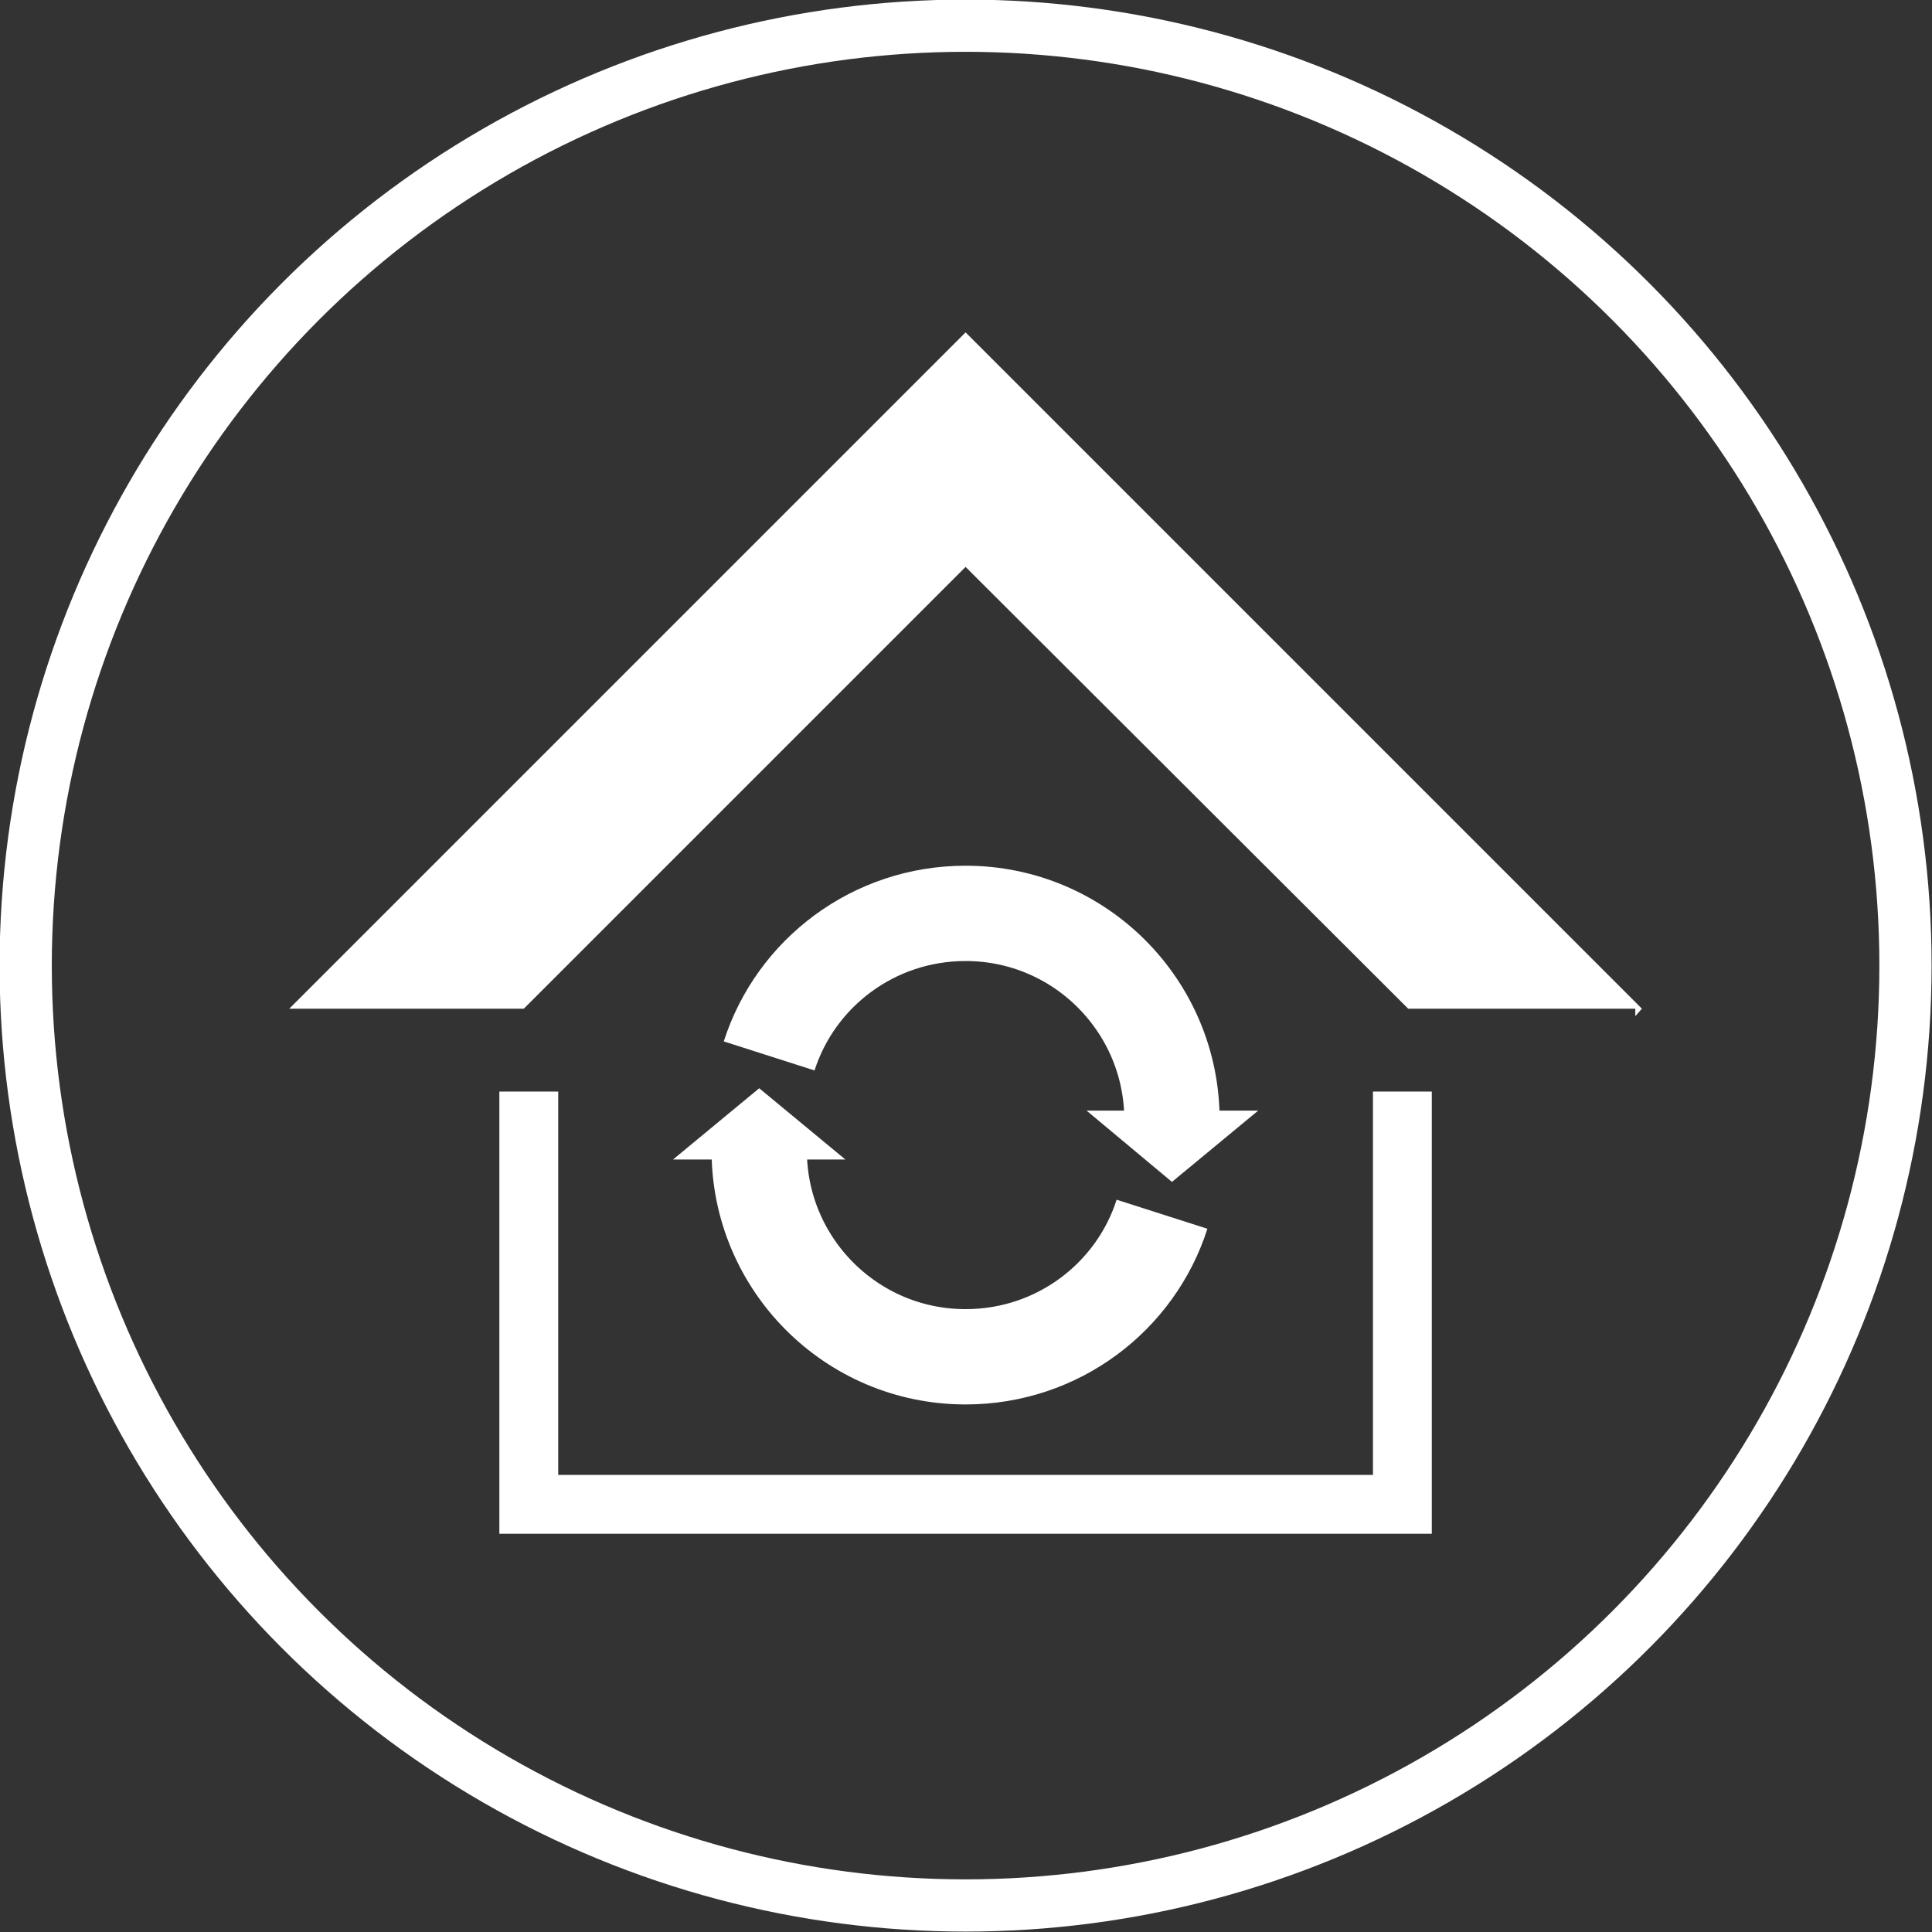
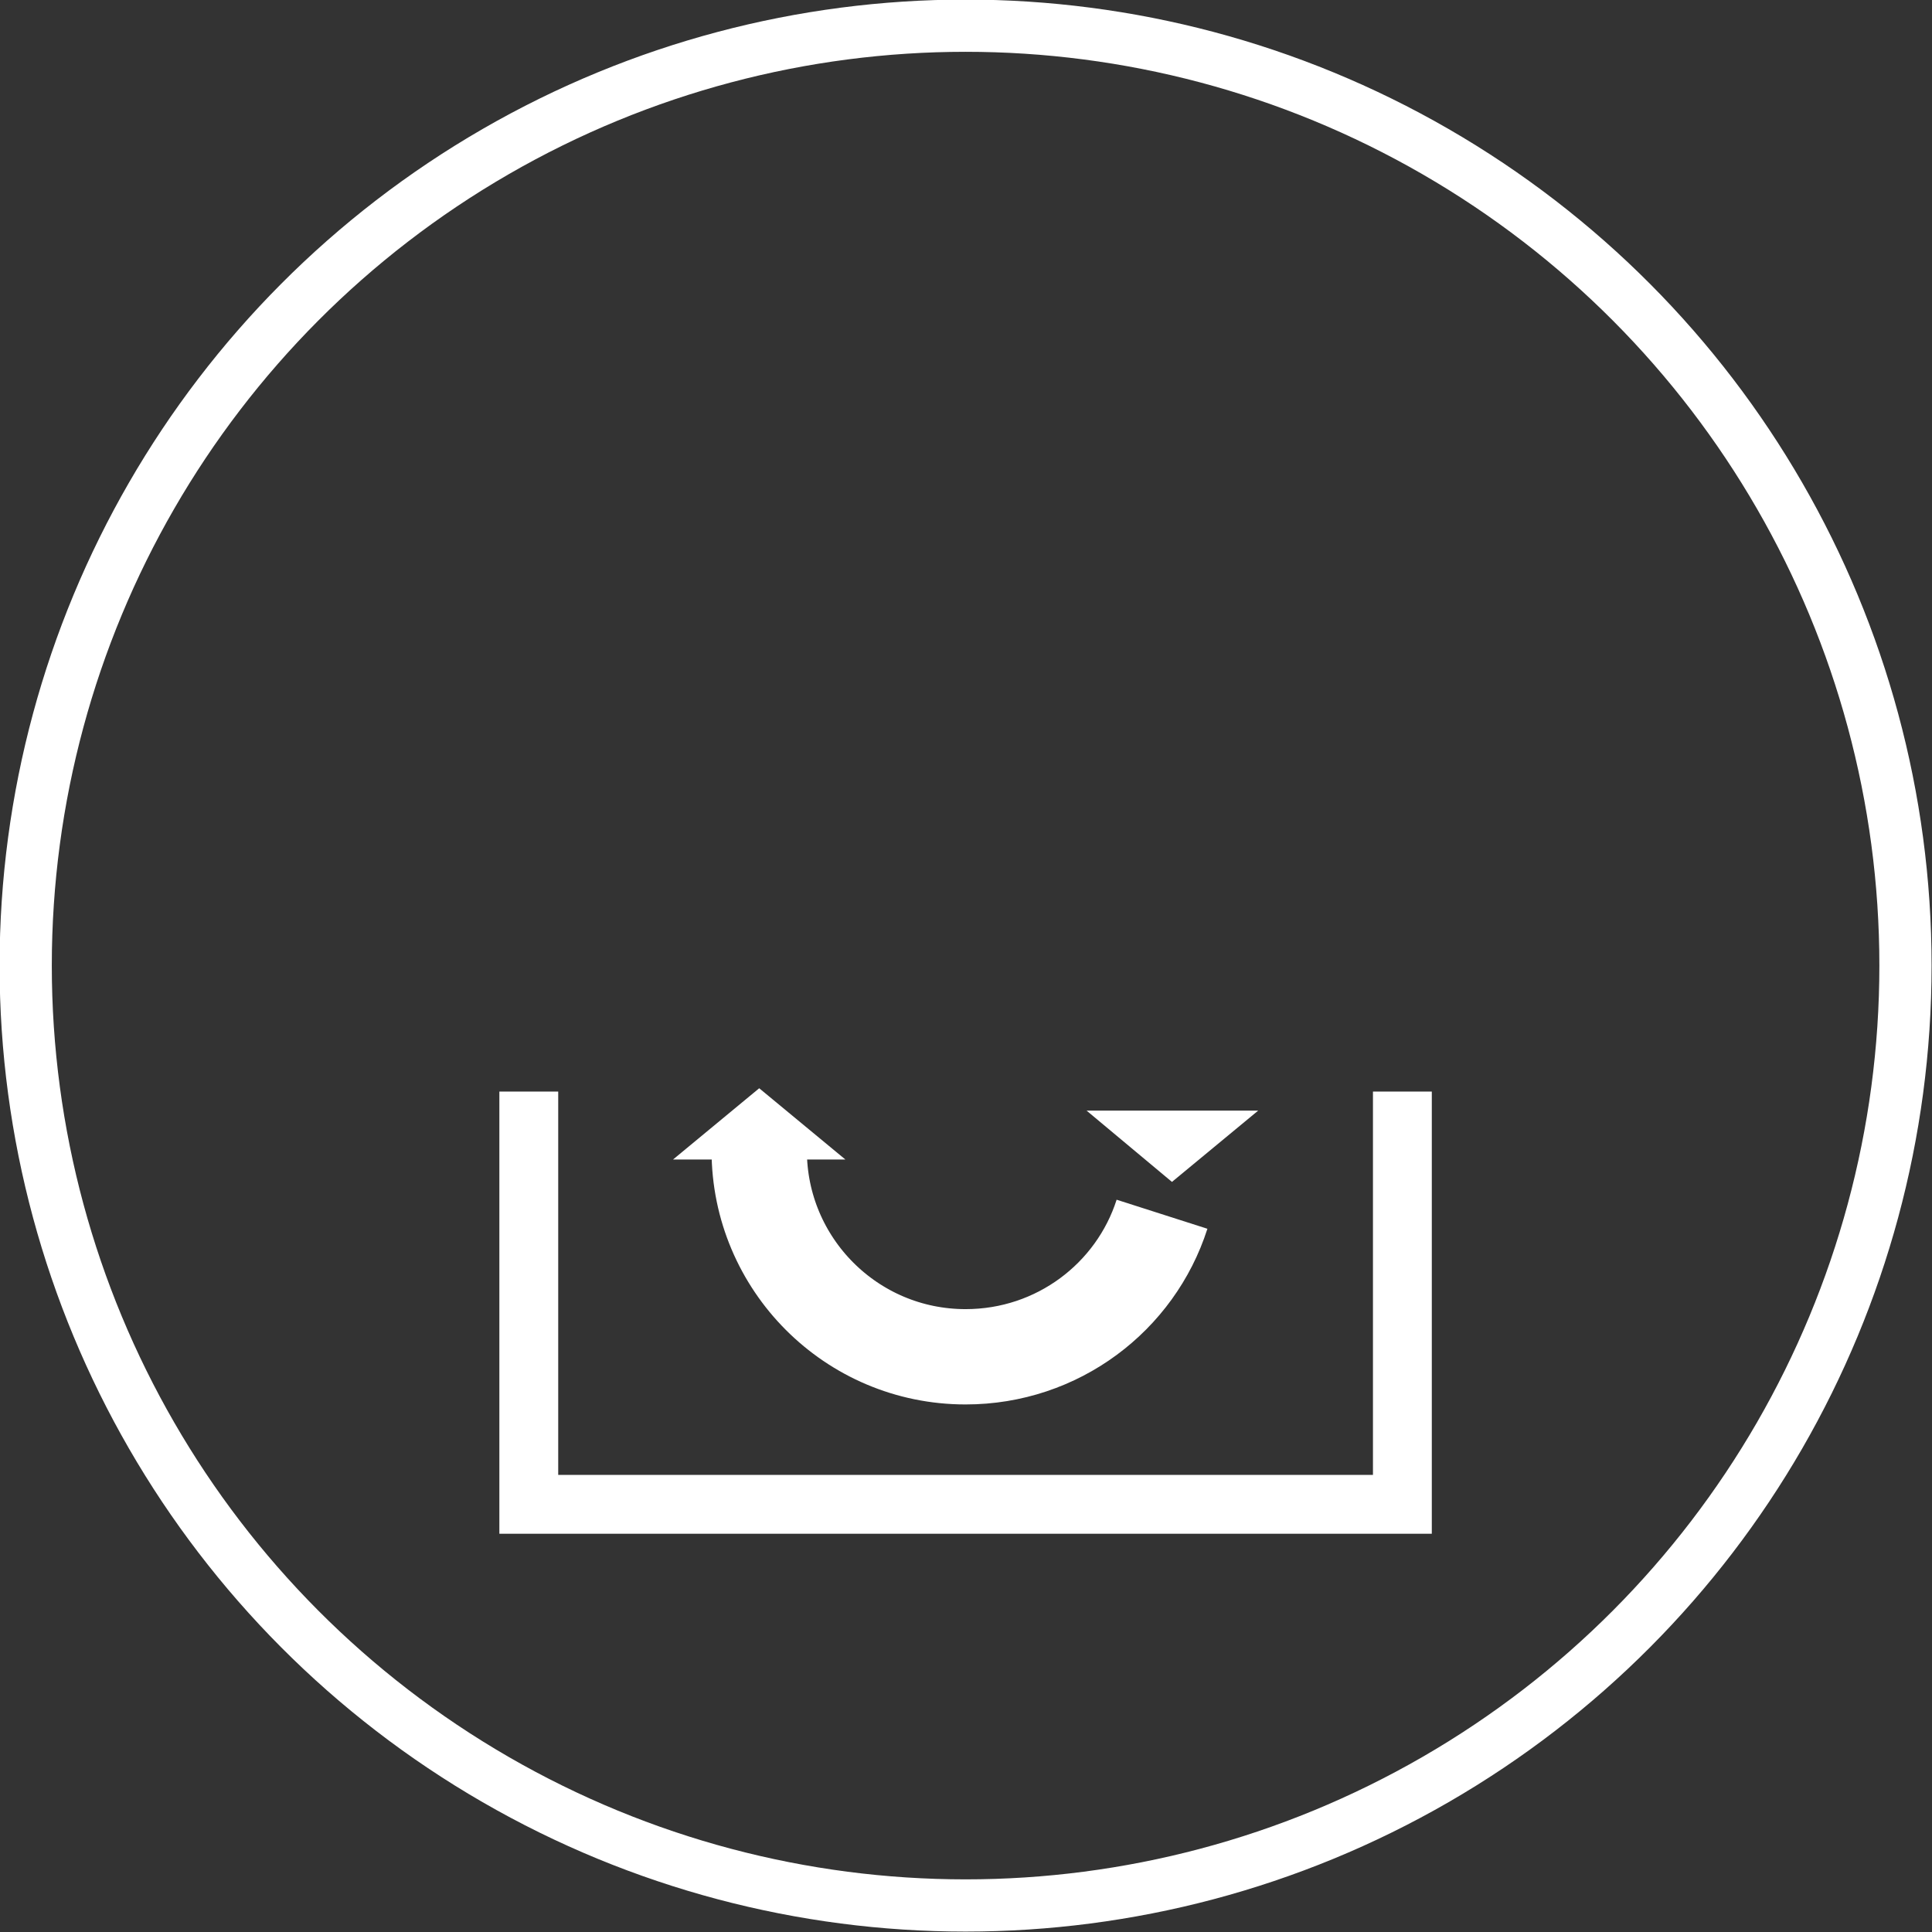
<svg xmlns="http://www.w3.org/2000/svg" id="_レイヤー_2" viewBox="0 0 23.31 23.31">
  <rect x="0" y="0" width="23.31" height="23.31" fill="#333333" stroke="none" />
  <defs>
    <style>.cls-1{stroke-width:1.15px;}.cls-1,.cls-2,.cls-3{fill:none;stroke:#fff;stroke-miterlimit:10;}.cls-4{fill:#fff;}.cls-2{stroke-width:.71px;}.cls-3{stroke-width:.63px;}</style>
  </defs>
  <g id="_レイヤー_2-2">
    <g>
      <circle class="cls-3" cx="11.65" cy="11.65" r="11.34" />
      <polyline class="cls-2" points="6.38 13.17 6.38 18.15 16.92 18.15 16.92 13.17" />
-       <polygon class="cls-4" points="11.65 6.84 16.99 12.17 19.73 12.17 19.73 12.26 19.81 12.17 11.65 4.01 3.49 12.17 6.32 12.17 11.65 6.84" />
      <g>
        <g>
-           <path class="cls-1" d="m9.28,12.74c.32-1,1.26-1.72,2.37-1.72,1.38,0,2.49,1.12,2.49,2.49" />
          <polygon class="cls-4" points="14.14 14.26 15.18 13.4 13.11 13.4 14.14 14.26" />
        </g>
        <g>
          <path class="cls-1" d="m14.02,14.65c-.32,1-1.26,1.72-2.37,1.72-1.38,0-2.49-1.12-2.49-2.49" />
          <polygon class="cls-4" points="9.16 13.13 8.12 13.99 10.2 13.99 9.16 13.13" />
        </g>
      </g>
    </g>
  </g>
</svg>